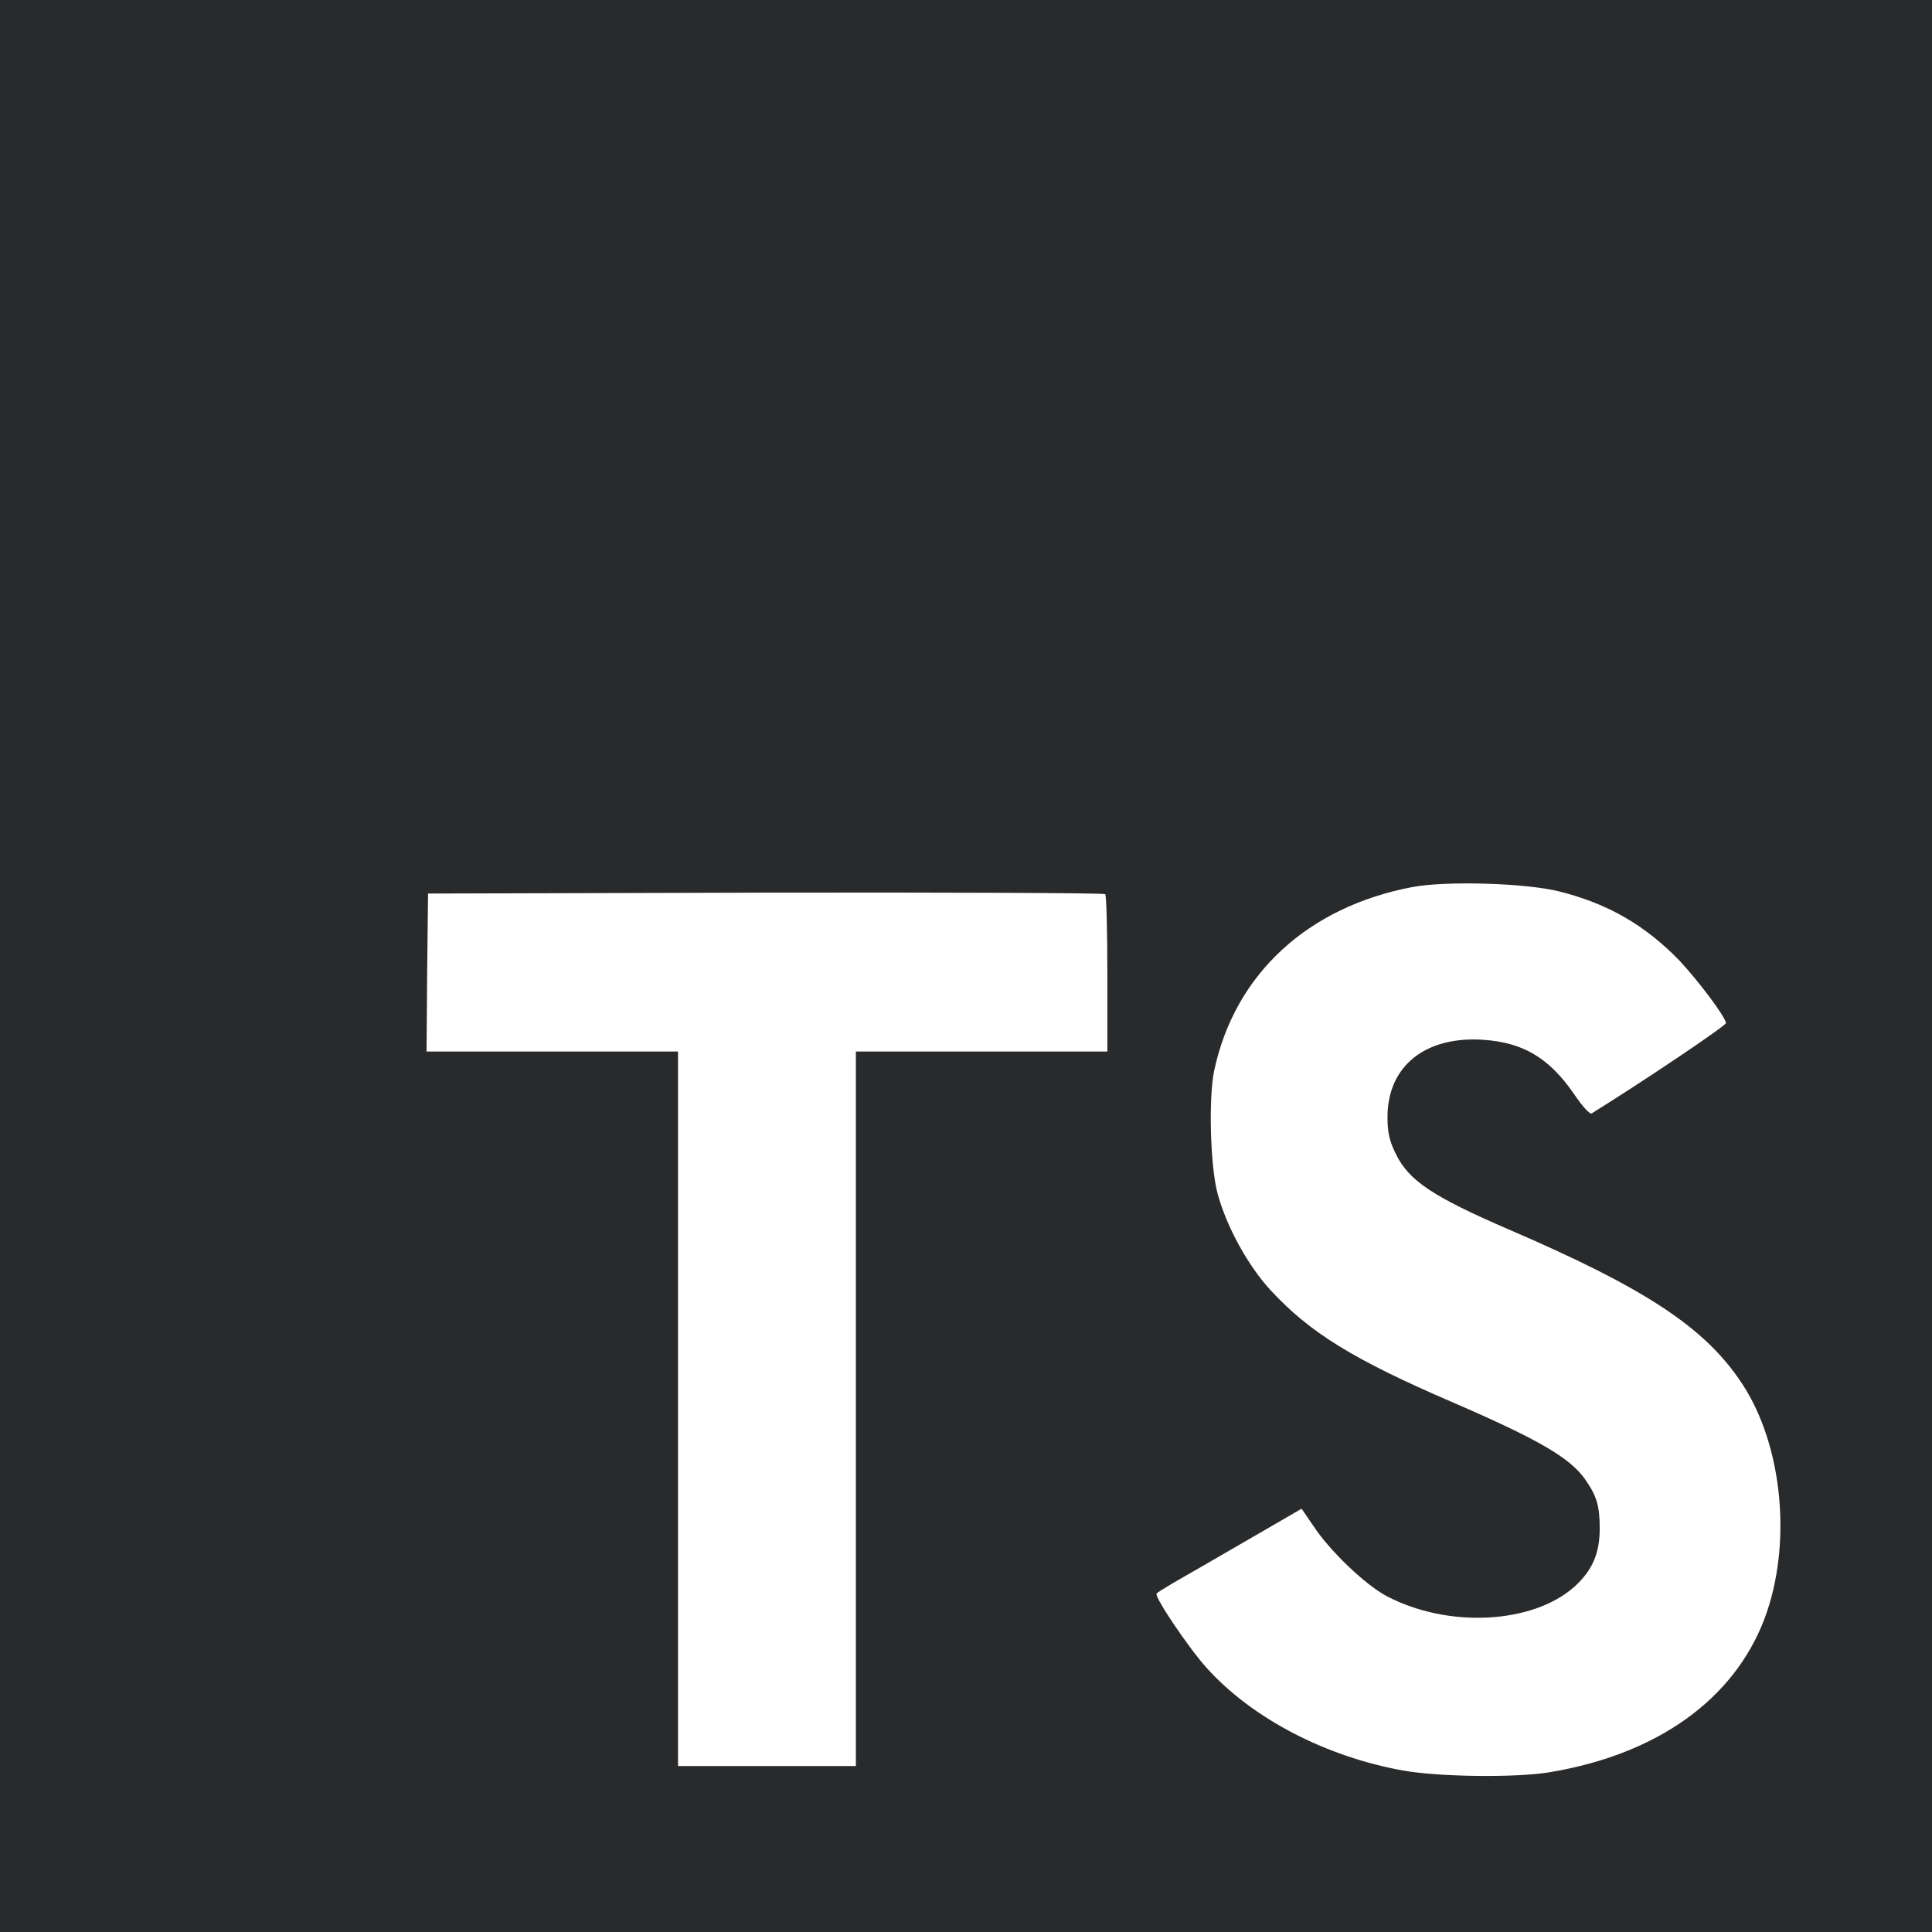
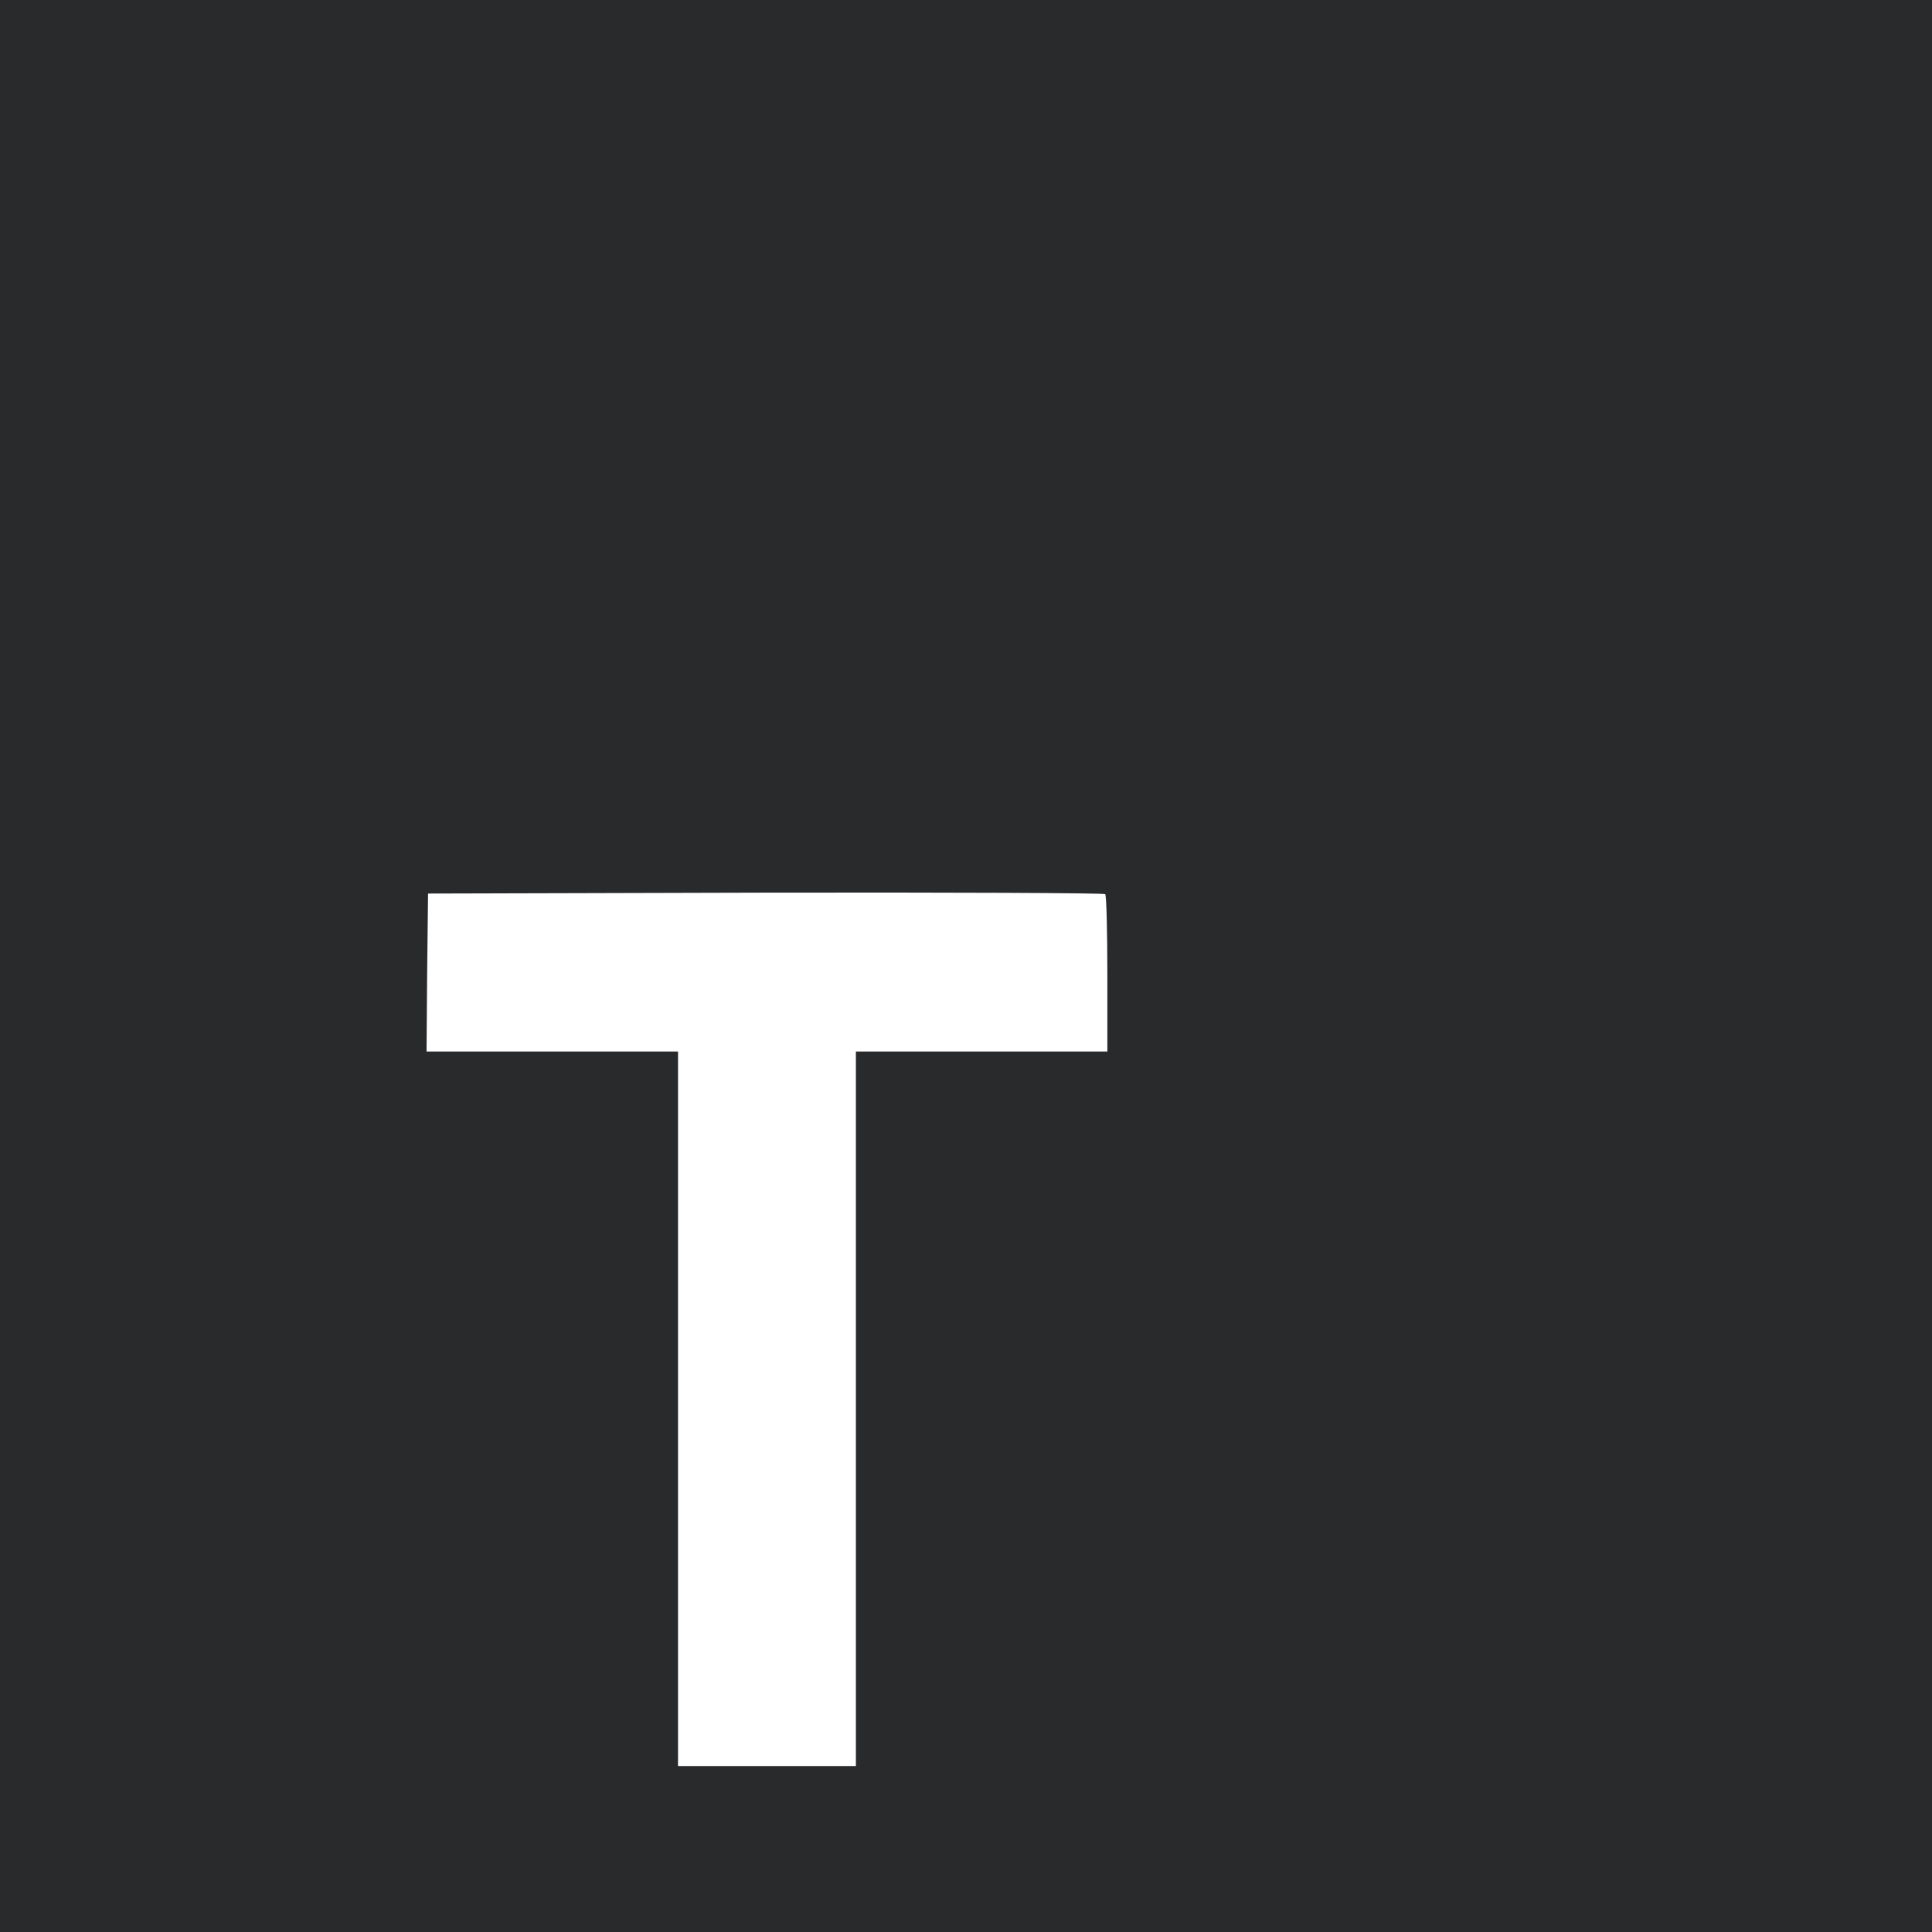
<svg xmlns="http://www.w3.org/2000/svg" fill="#000000" height="256" preserveAspectRatio="xMidYMid" version="1.1" viewBox="0.0 0.0 256.0 256.0" width="256" zoomAndPan="magnify">
  <rect x="0.0" y="0.0" width="256.0" height="256.0" fill="#808080" stroke="none" />
  <g>
    <polygon fill="#292a2c" points="0 128 0 0 128 0 256 0 256 128 256 256 128 256 0 256" transform="translate(128 128) scale(1 -1) translate(-128 -128)" />
    <path d="m146.66 223.44l0.08-10.49h-16.66-16.66v-47.34-47.34h-11.79-11.779v47.34 47.34h-16.661-16.66v10.28c0 5.69 0.122 10.45 0.284 10.57 0.122 0.16 20.399 0.24 44.986 0.2l44.74-0.12 0.12-10.44z" fill="#ffffff" transform="translate(101.63 176.14) rotate(180) translate(-101.63 -176.14)" />
-     <path d="m206.57 234.27c6.5-1.62 11.46-4.51 16.01-9.22 2.35-2.52 5.85-7.11 6.13-8.21 0.08-0.33-11.05-7.8-17.8-11.99-0.24-0.16-1.21 0.9-2.31 2.52-3.29 4.8-6.75 6.87-12.03 7.23-7.76 0.53-12.76-3.53-12.72-10.32 0-1.99 0.29-3.17 1.1-4.79 1.71-3.54 4.88-5.65 14.83-9.96 18.33-7.88 26.17-13.08 31.05-20.48 5.44-8.25 6.66-21.41 2.96-31.2-4.06-10.65-14.14-17.88-28.32-20.28-4.39-0.77-14.79-0.65-19.51 0.2-10.28 1.83-20.03 6.91-26.04 13.57-2.36 2.6-6.95 9.39-6.67 9.88 0.13 0.16 1.18 0.81 2.36 1.5 1.14 0.65 5.45 3.13 9.51 5.49l7.35 4.26 1.55-2.27c2.15-3.29 6.87-7.8 9.71-9.31 8.17-4.3 19.38-3.69 24.91 1.26 2.36 2.16 3.33 4.39 3.33 7.68 0 2.97-0.36 4.27-1.91 6.5-1.99 2.85-6.05 5.25-17.59 10.24-13.21 5.69-18.9 9.23-24.1 14.84-3.01 3.25-5.85 8.45-7.03 12.8-0.98 3.61-1.22 12.67-0.45 16.33 2.73 12.76 12.36 21.66 26.25 24.3 4.51 0.85 15 0.53 19.43-0.57z" fill="#ffffff" transform="translate(194.58 176.19) scale(1 -1) translate(-194.58 -176.19)" />
  </g>
</svg>